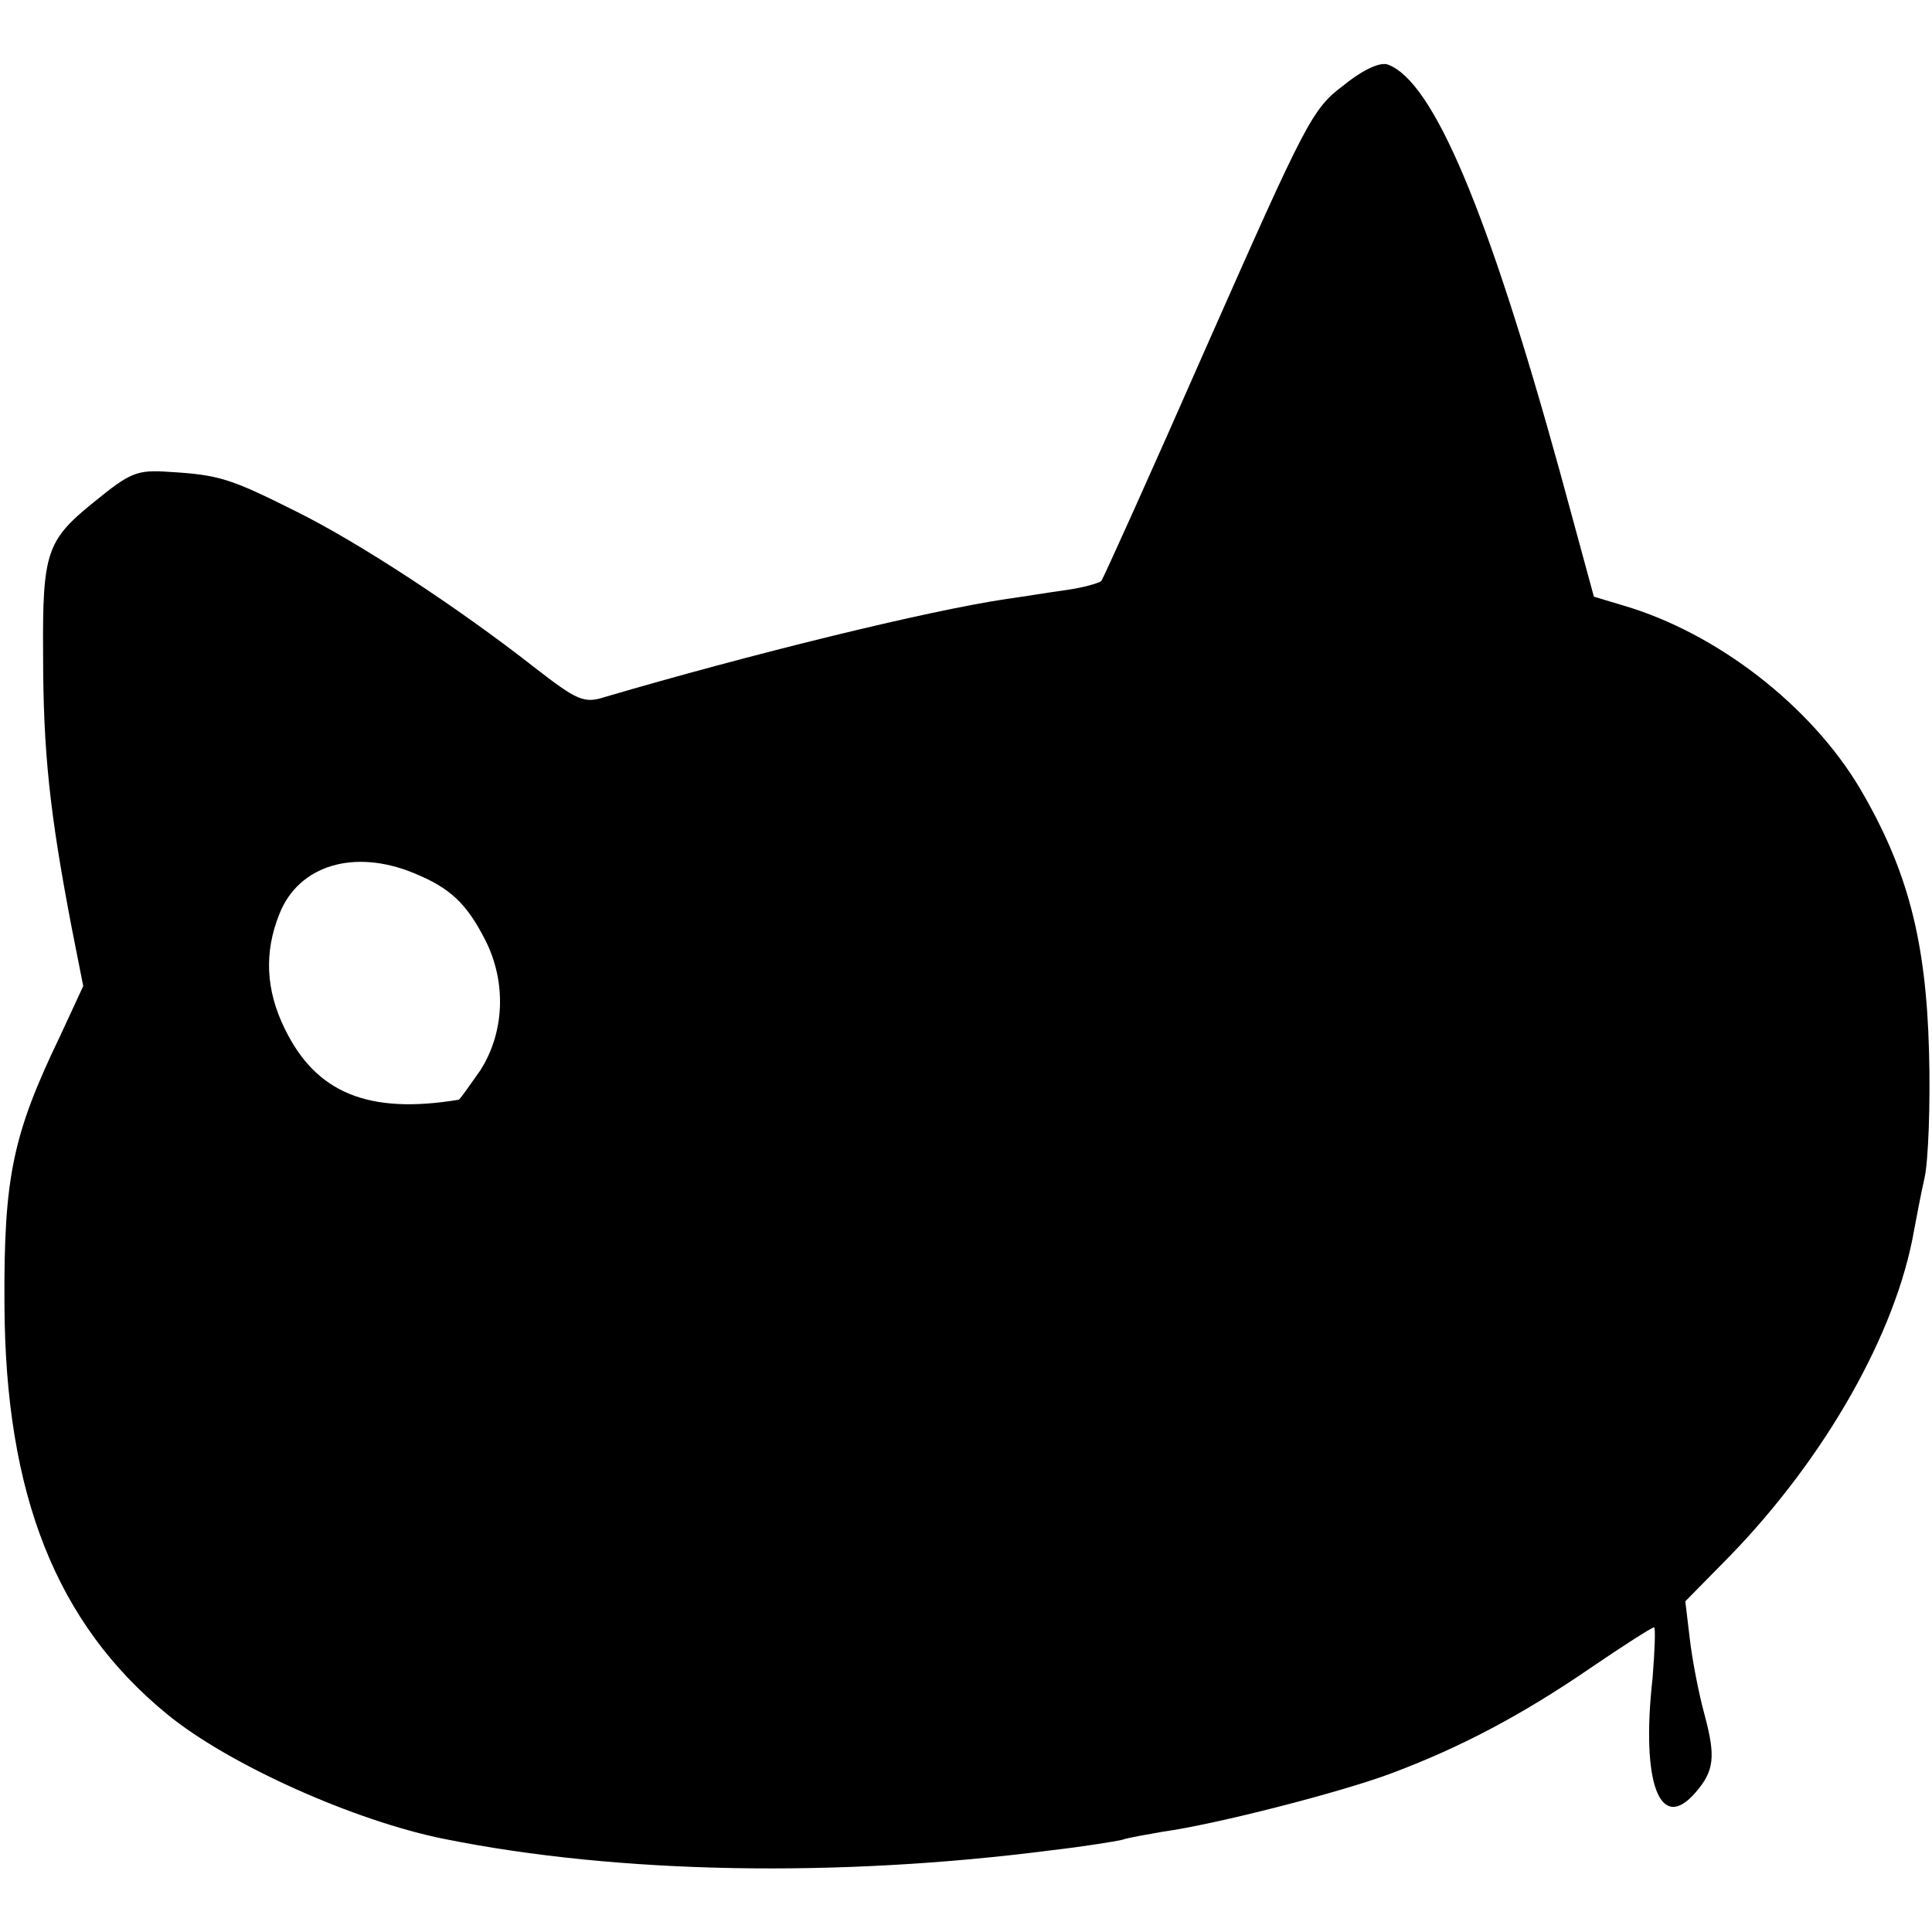
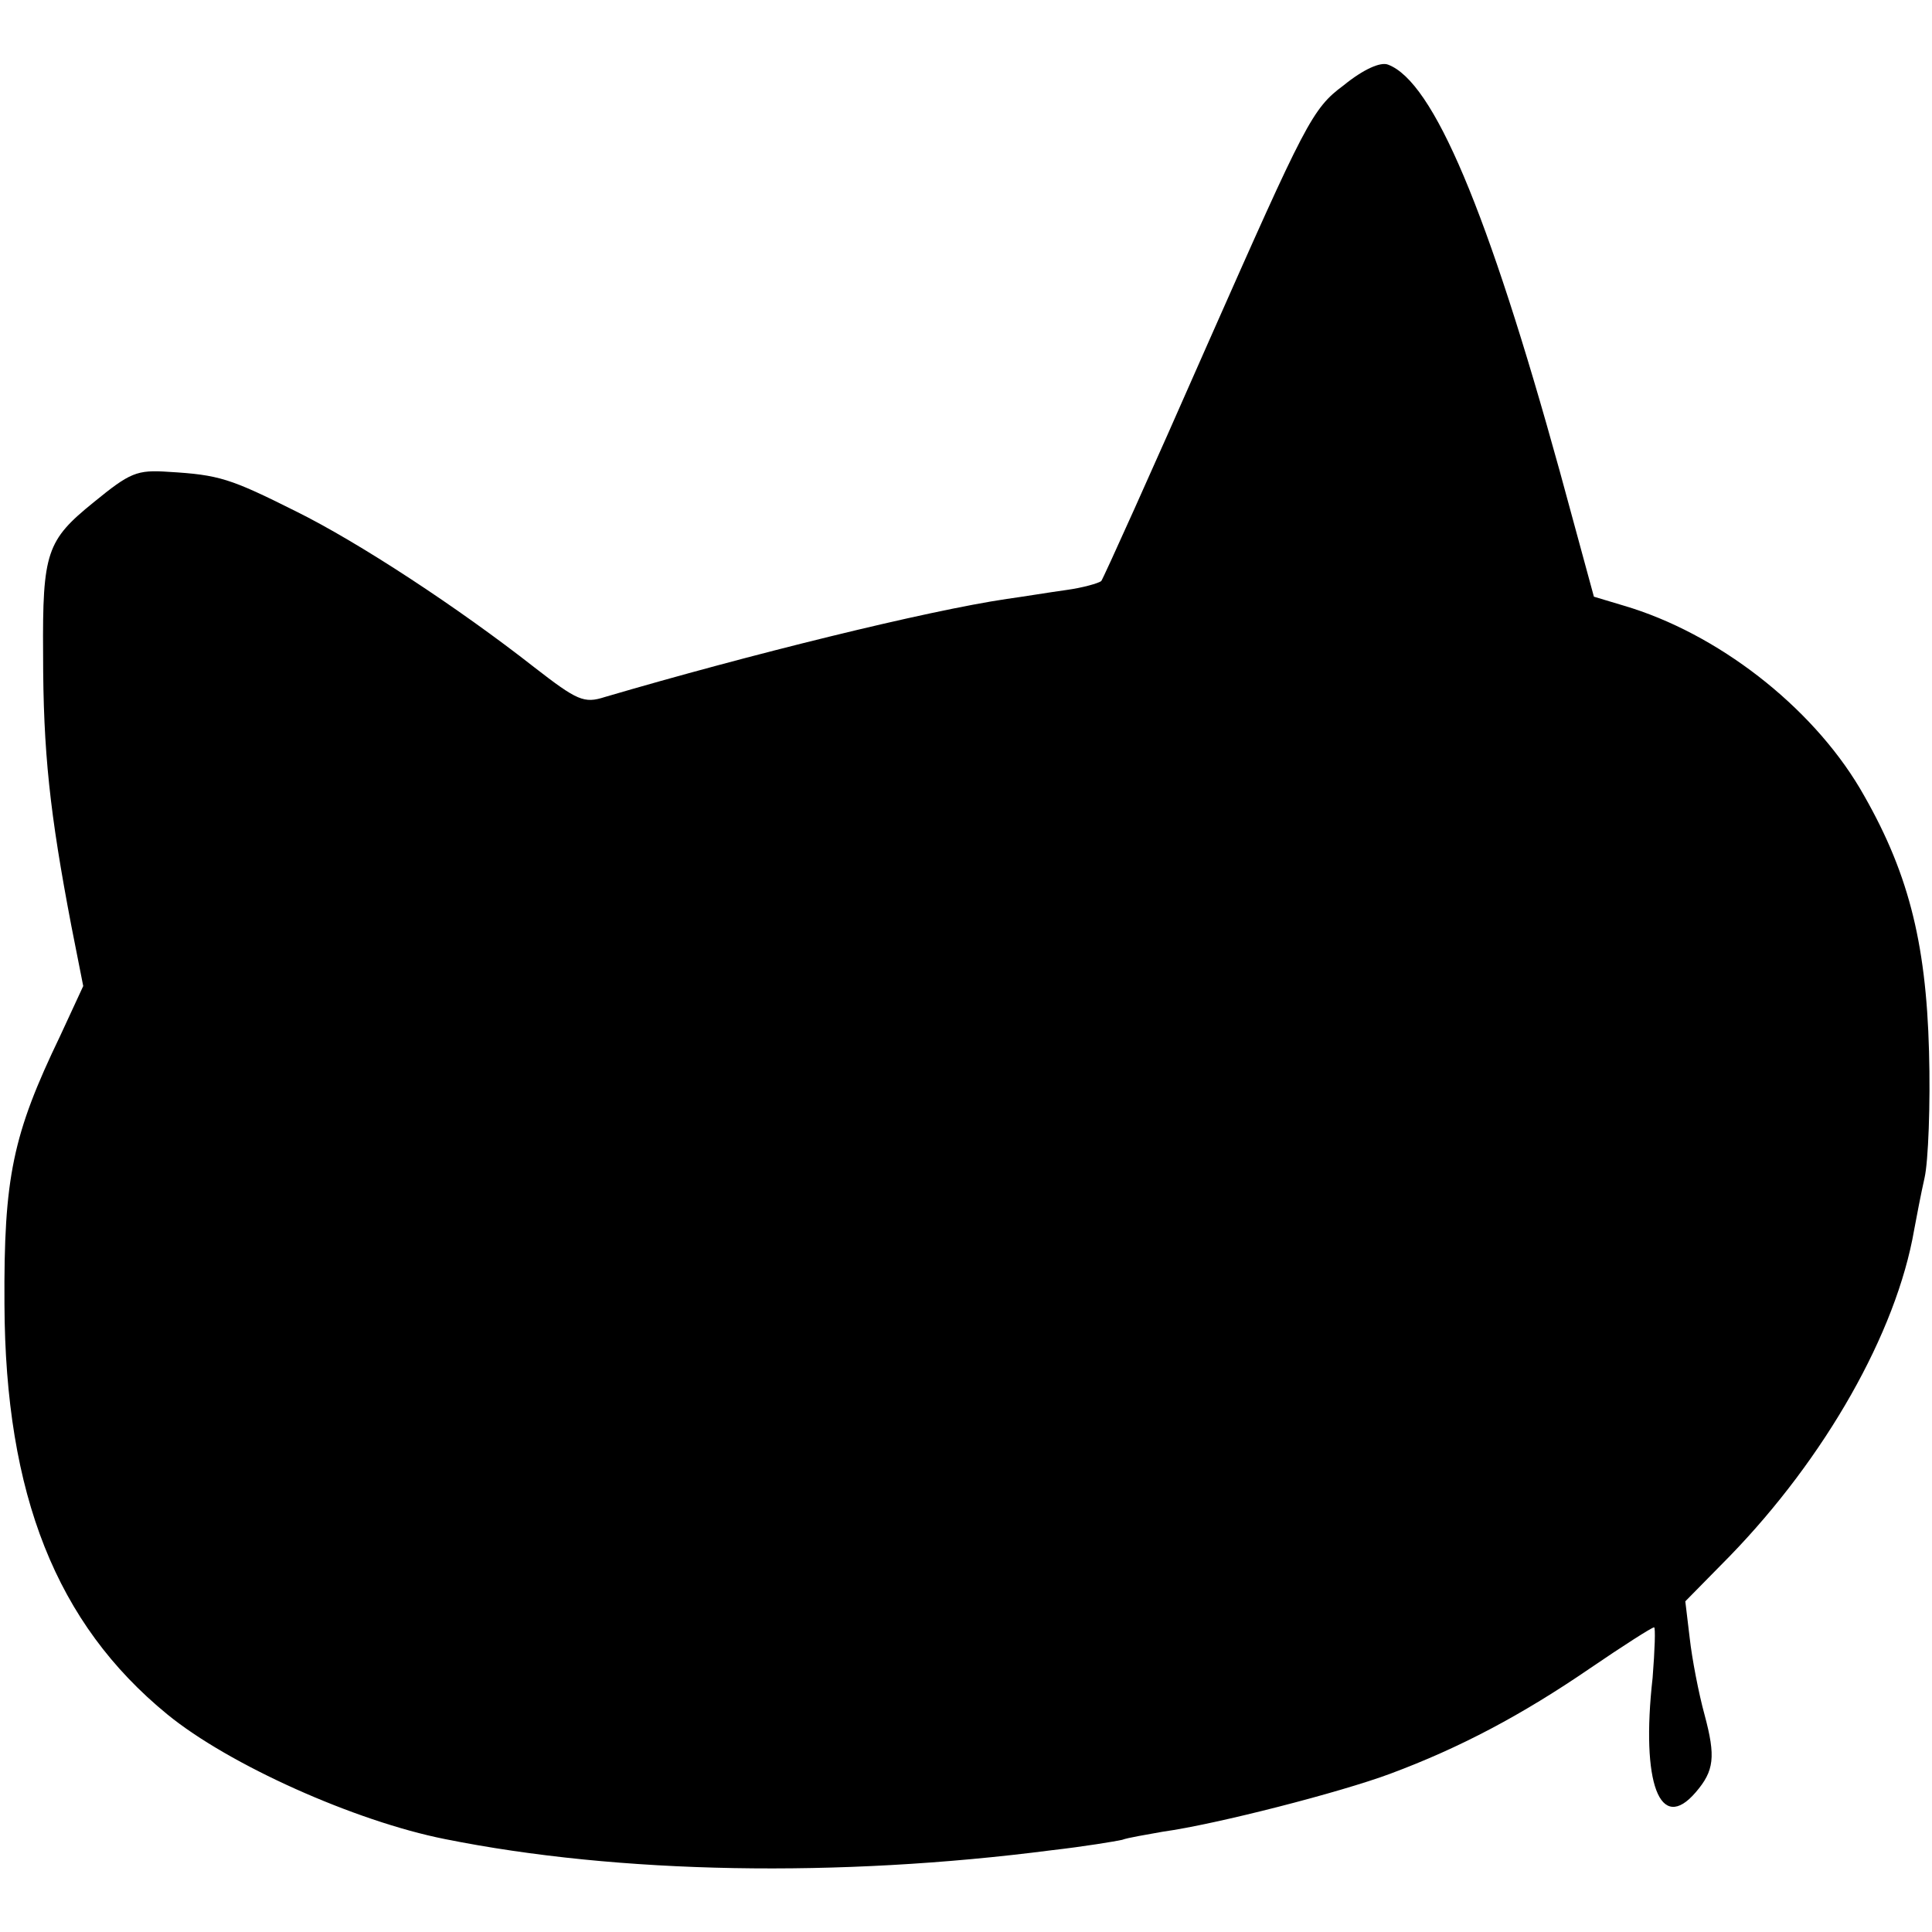
<svg xmlns="http://www.w3.org/2000/svg" version="1.0" width="260pt" height="260pt" viewBox="0 0 260 260" preserveAspectRatio="xMidYMid meet">
  <g transform="translate(0,260) scale(0.1,-0.1)" fill="#000000" stroke="none">
-     <path d="M1808 2485 c-42 -31 -51 -50 -182 -346 -76 -173 -141 -317 -144 -321 -4 -3 -25 -9 -47 -12 -22 -3 -58 -9 -80 -12 -108 -16 -347 -75 -541 -132 -28 -9 -37 -5 -95 40 -102 80 -236 168 -321 210 -88 44 -103 49 -171 53 -43 3 -52 -1 -101 -41 -63 -51 -69 -67 -68 -204 0 -132 9 -214 38 -366 l16 -81 -31 -67 c-64 -133 -76 -190 -75 -361 1 -257 70 -430 219 -552 83 -68 253 -144 374 -168 234 -47 530 -52 816 -15 44 5 86 12 95 14 8 3 33 7 55 11 72 10 239 53 306 78 94 35 177 79 269 142 44 30 83 55 86 55 2 0 1 -30 -2 -68 -16 -142 10 -210 58 -154 25 29 27 48 12 104 -8 29 -17 76 -20 103 l-6 50 60 61 c128 132 224 300 248 439 3 16 9 48 14 70 5 22 8 99 6 170 -4 150 -29 245 -93 354 -66 111 -192 209 -318 246 l-40 12 -46 169 c-97 351 -170 524 -231 547 -10 4 -33 -6 -60 -28z m-1251 -1060 c49 -20 71 -41 96 -90 29 -57 26 -125 -7 -176 -15 -21 -27 -39 -29 -39 -121 -20 -192 9 -234 96 -25 51 -28 102 -7 154 26 66 101 88 181 55z" />
+     <path d="M1808 2485 c-42 -31 -51 -50 -182 -346 -76 -173 -141 -317 -144 -321 -4 -3 -25 -9 -47 -12 -22 -3 -58 -9 -80 -12 -108 -16 -347 -75 -541 -132 -28 -9 -37 -5 -95 40 -102 80 -236 168 -321 210 -88 44 -103 49 -171 53 -43 3 -52 -1 -101 -41 -63 -51 -69 -67 -68 -204 0 -132 9 -214 38 -366 l16 -81 -31 -67 c-64 -133 -76 -190 -75 -361 1 -257 70 -430 219 -552 83 -68 253 -144 374 -168 234 -47 530 -52 816 -15 44 5 86 12 95 14 8 3 33 7 55 11 72 10 239 53 306 78 94 35 177 79 269 142 44 30 83 55 86 55 2 0 1 -30 -2 -68 -16 -142 10 -210 58 -154 25 29 27 48 12 104 -8 29 -17 76 -20 103 l-6 50 60 61 c128 132 224 300 248 439 3 16 9 48 14 70 5 22 8 99 6 170 -4 150 -29 245 -93 354 -66 111 -192 209 -318 246 l-40 12 -46 169 c-97 351 -170 524 -231 547 -10 4 -33 -6 -60 -28z m-1251 -1060 z" />
  </g>
</svg>